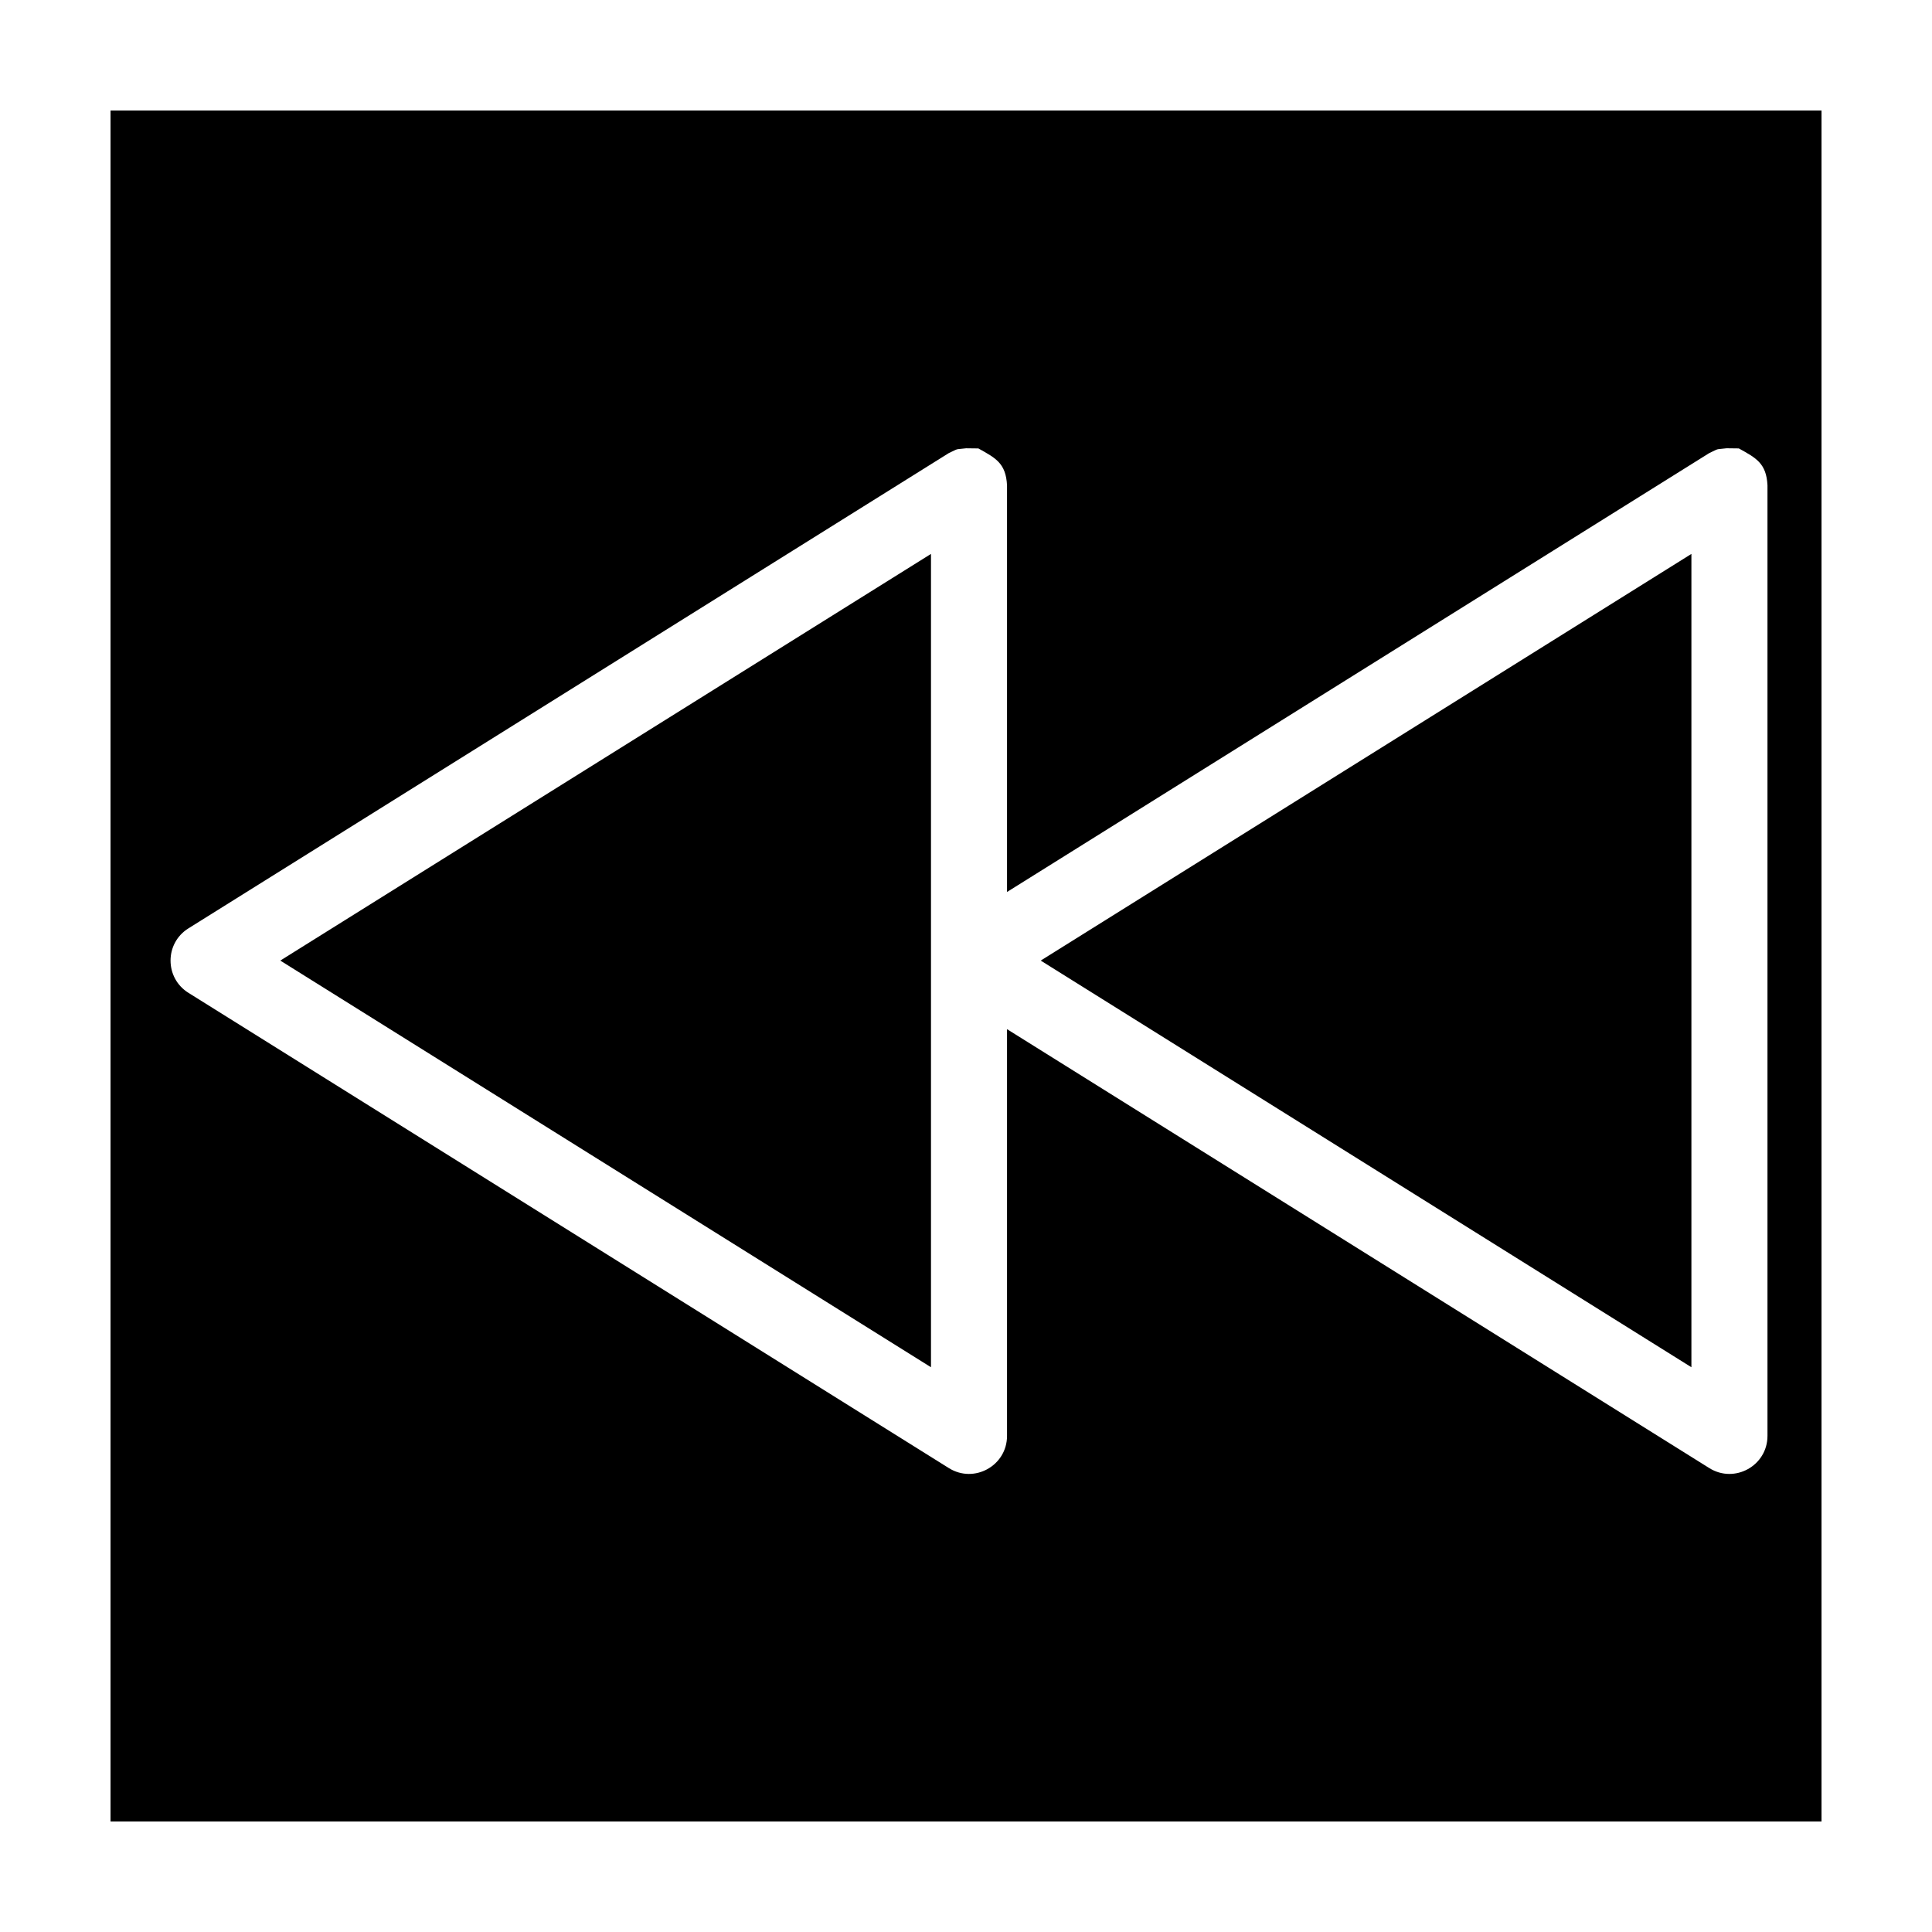
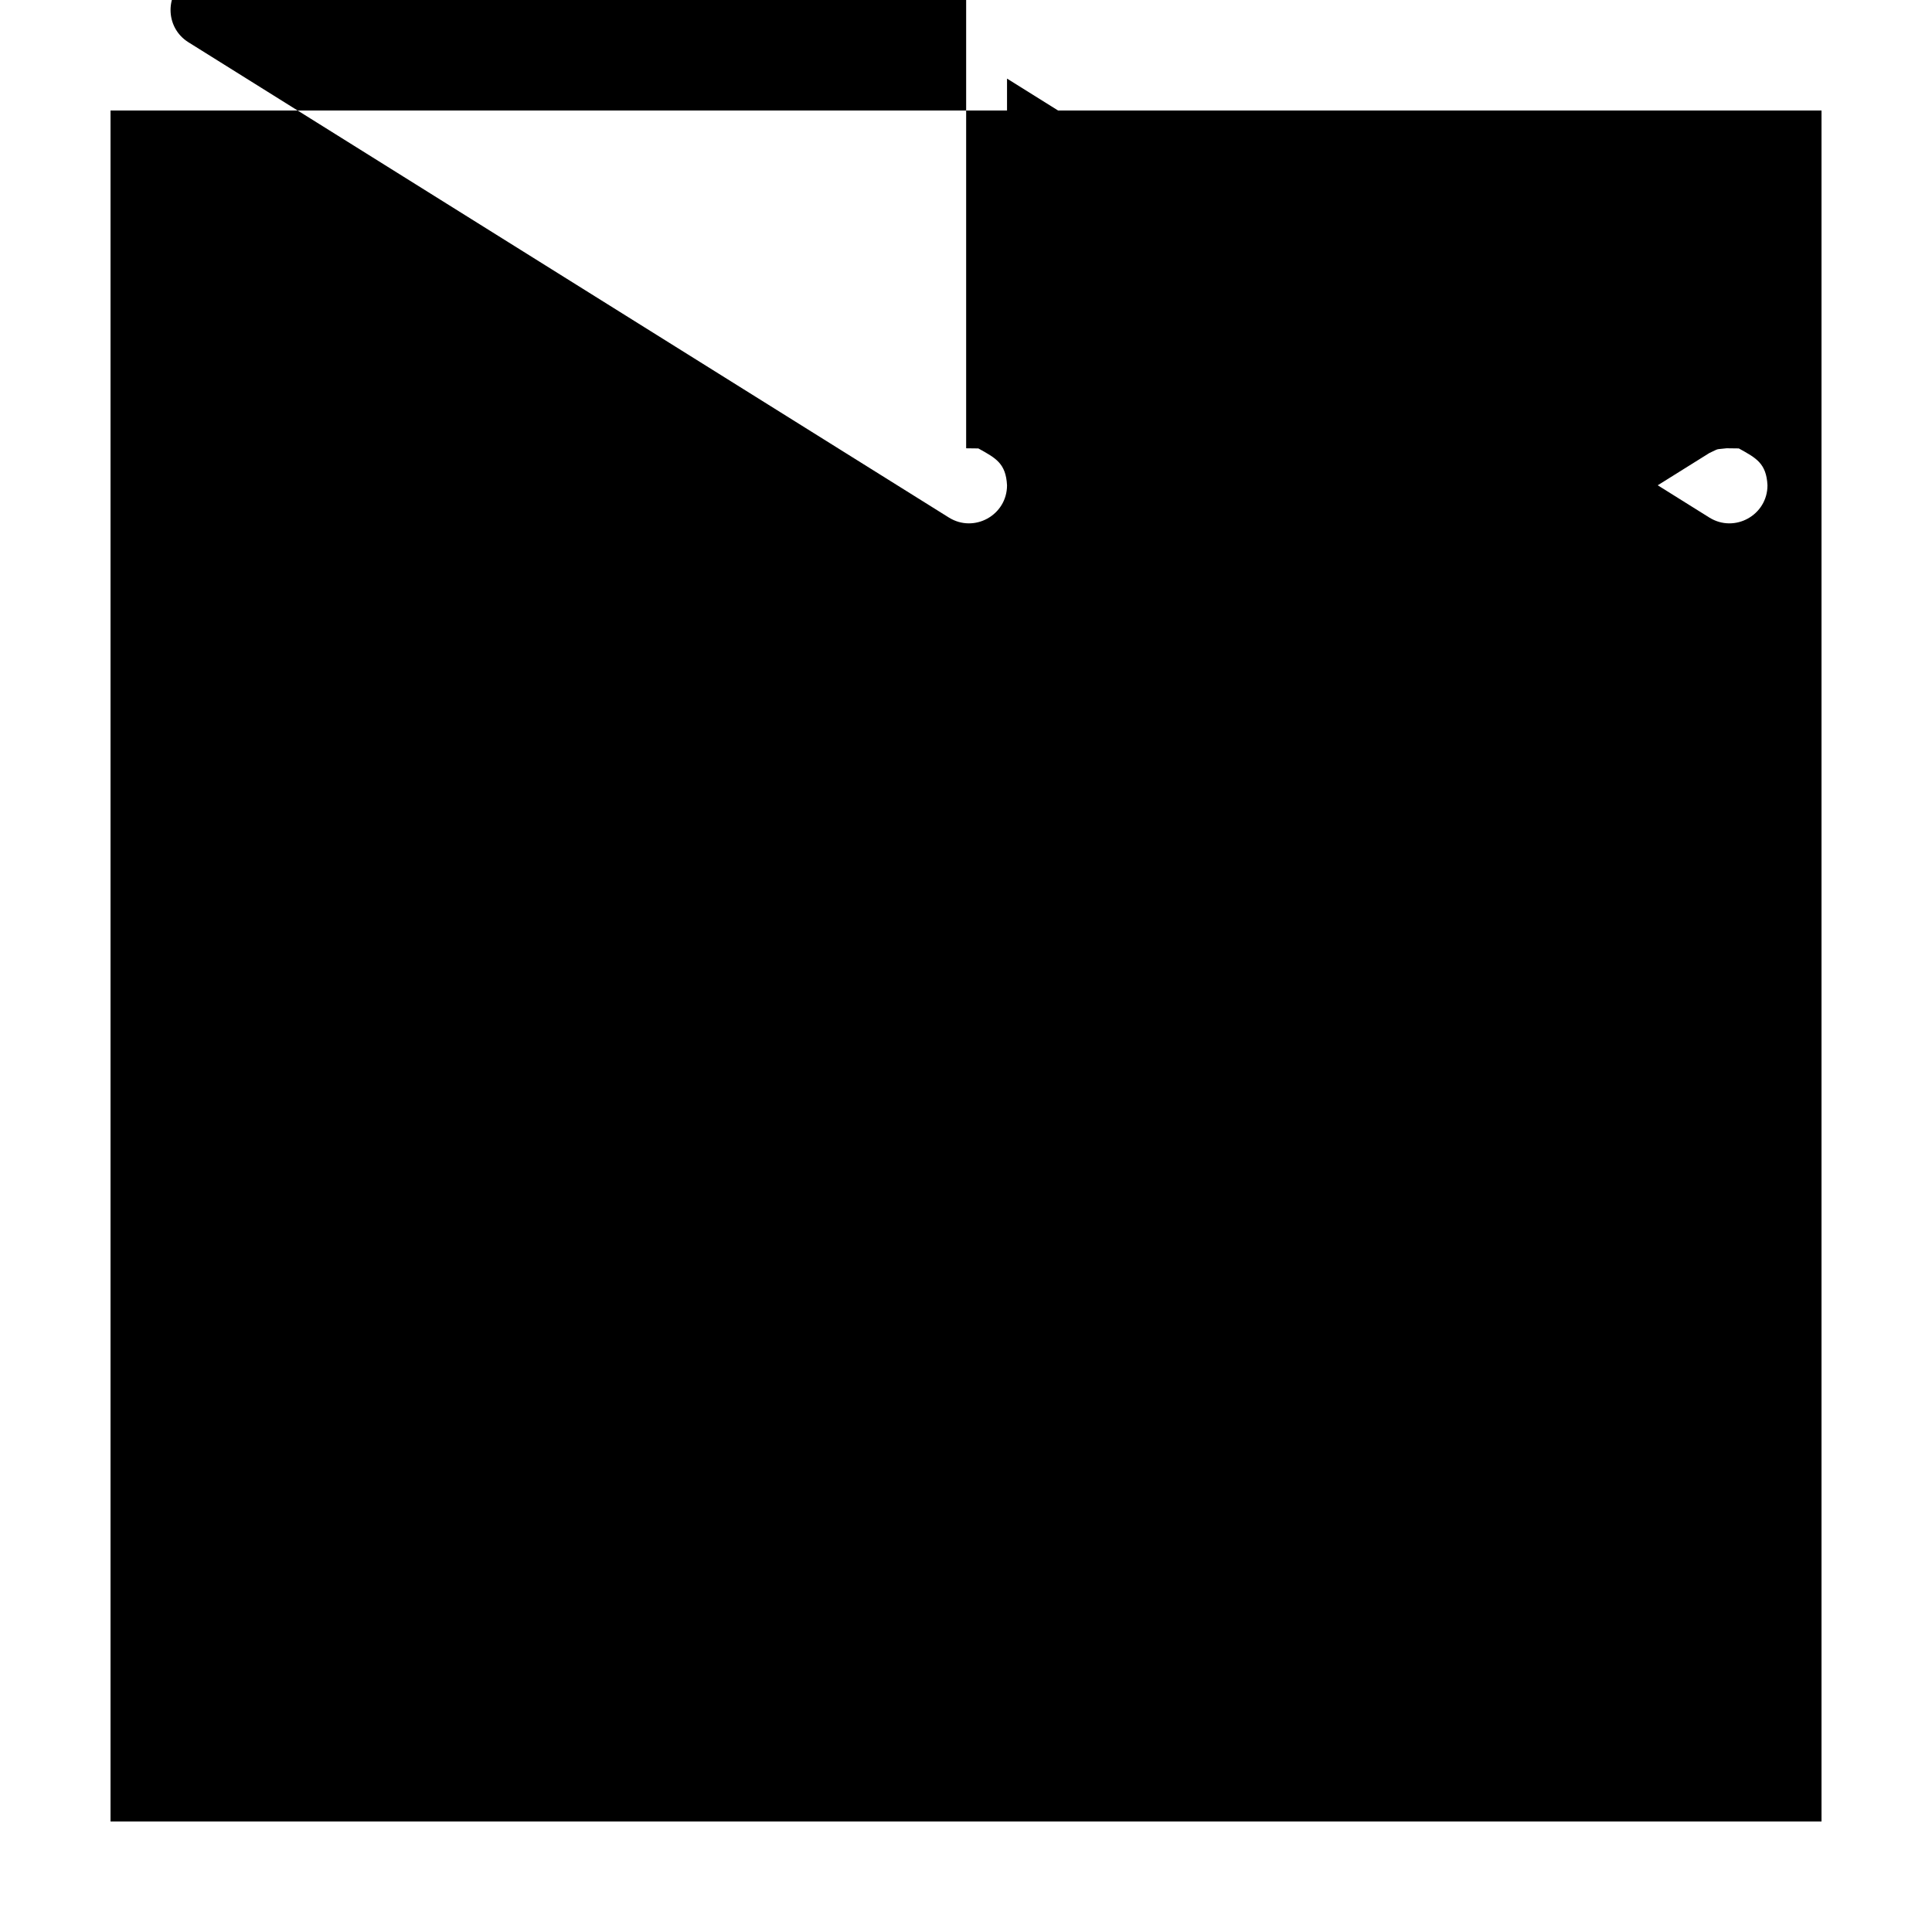
<svg xmlns="http://www.w3.org/2000/svg" fill="#000000" width="800px" height="800px" version="1.1" viewBox="144 144 512 512">
-   <path d="m173.29 173.29v453.43h453.43v-453.43zm226.75 89.512 3.238 0.039c4.609 2.555 7.297 3.941 7.594 9.773v107.77l186.11-116.32c2.867-1.316 1.344-0.879 4.586-1.266l3.238 0.039c4.609 2.555 7.297 3.941 7.594 9.773v251.91c0 7.91-8.707 12.734-15.418 8.539l-186.11-116.32v107.78c0 7.91-8.707 12.734-15.418 8.539l-201.52-125.95c-6.316-3.945-6.316-13.141 0-17.082l201.52-125.96c2.867-1.316 1.344-0.879 4.586-1.266zm-9.32 27.992-172.44 107.77 172.44 107.77zm201.52 0-172.44 107.77 172.44 107.77z" />
+   <path d="m173.29 173.29v453.43h453.43v-453.43zm226.75 89.512 3.238 0.039c4.609 2.555 7.297 3.941 7.594 9.773v107.77l186.11-116.32c2.867-1.316 1.344-0.879 4.586-1.266l3.238 0.039c4.609 2.555 7.297 3.941 7.594 9.773c0 7.91-8.707 12.734-15.418 8.539l-186.11-116.32v107.78c0 7.91-8.707 12.734-15.418 8.539l-201.52-125.95c-6.316-3.945-6.316-13.141 0-17.082l201.52-125.96c2.867-1.316 1.344-0.879 4.586-1.266zm-9.32 27.992-172.44 107.77 172.44 107.77zm201.52 0-172.44 107.77 172.44 107.77z" />
</svg>